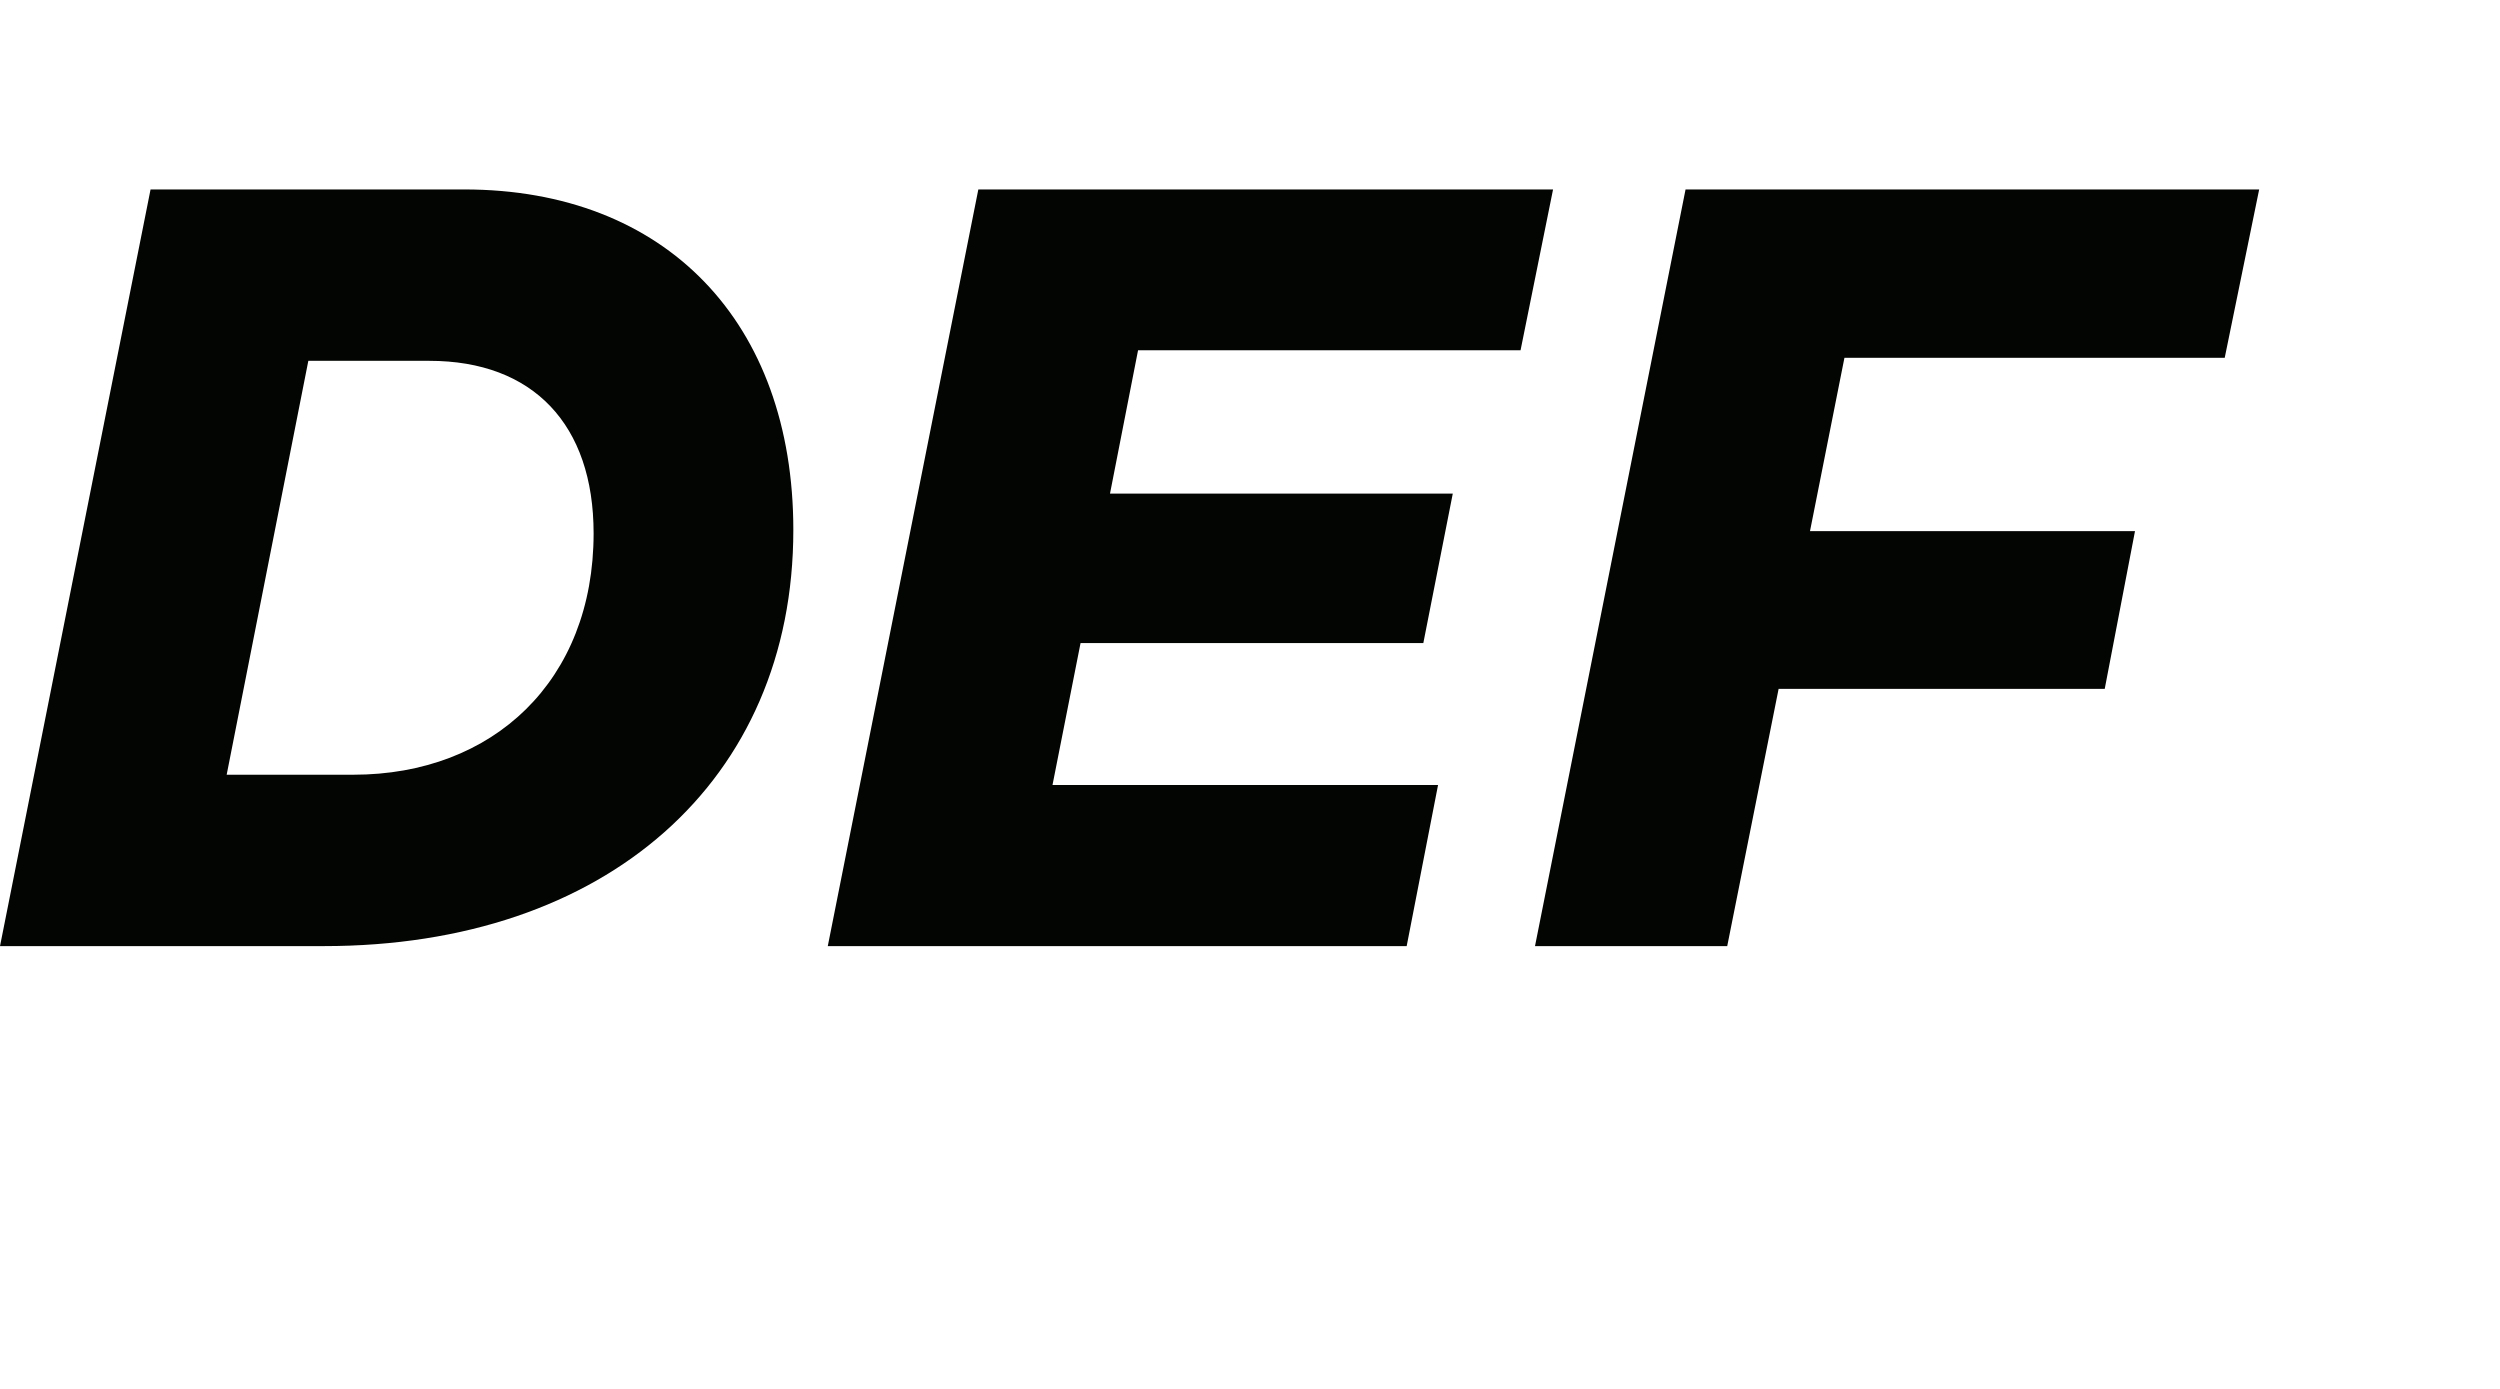
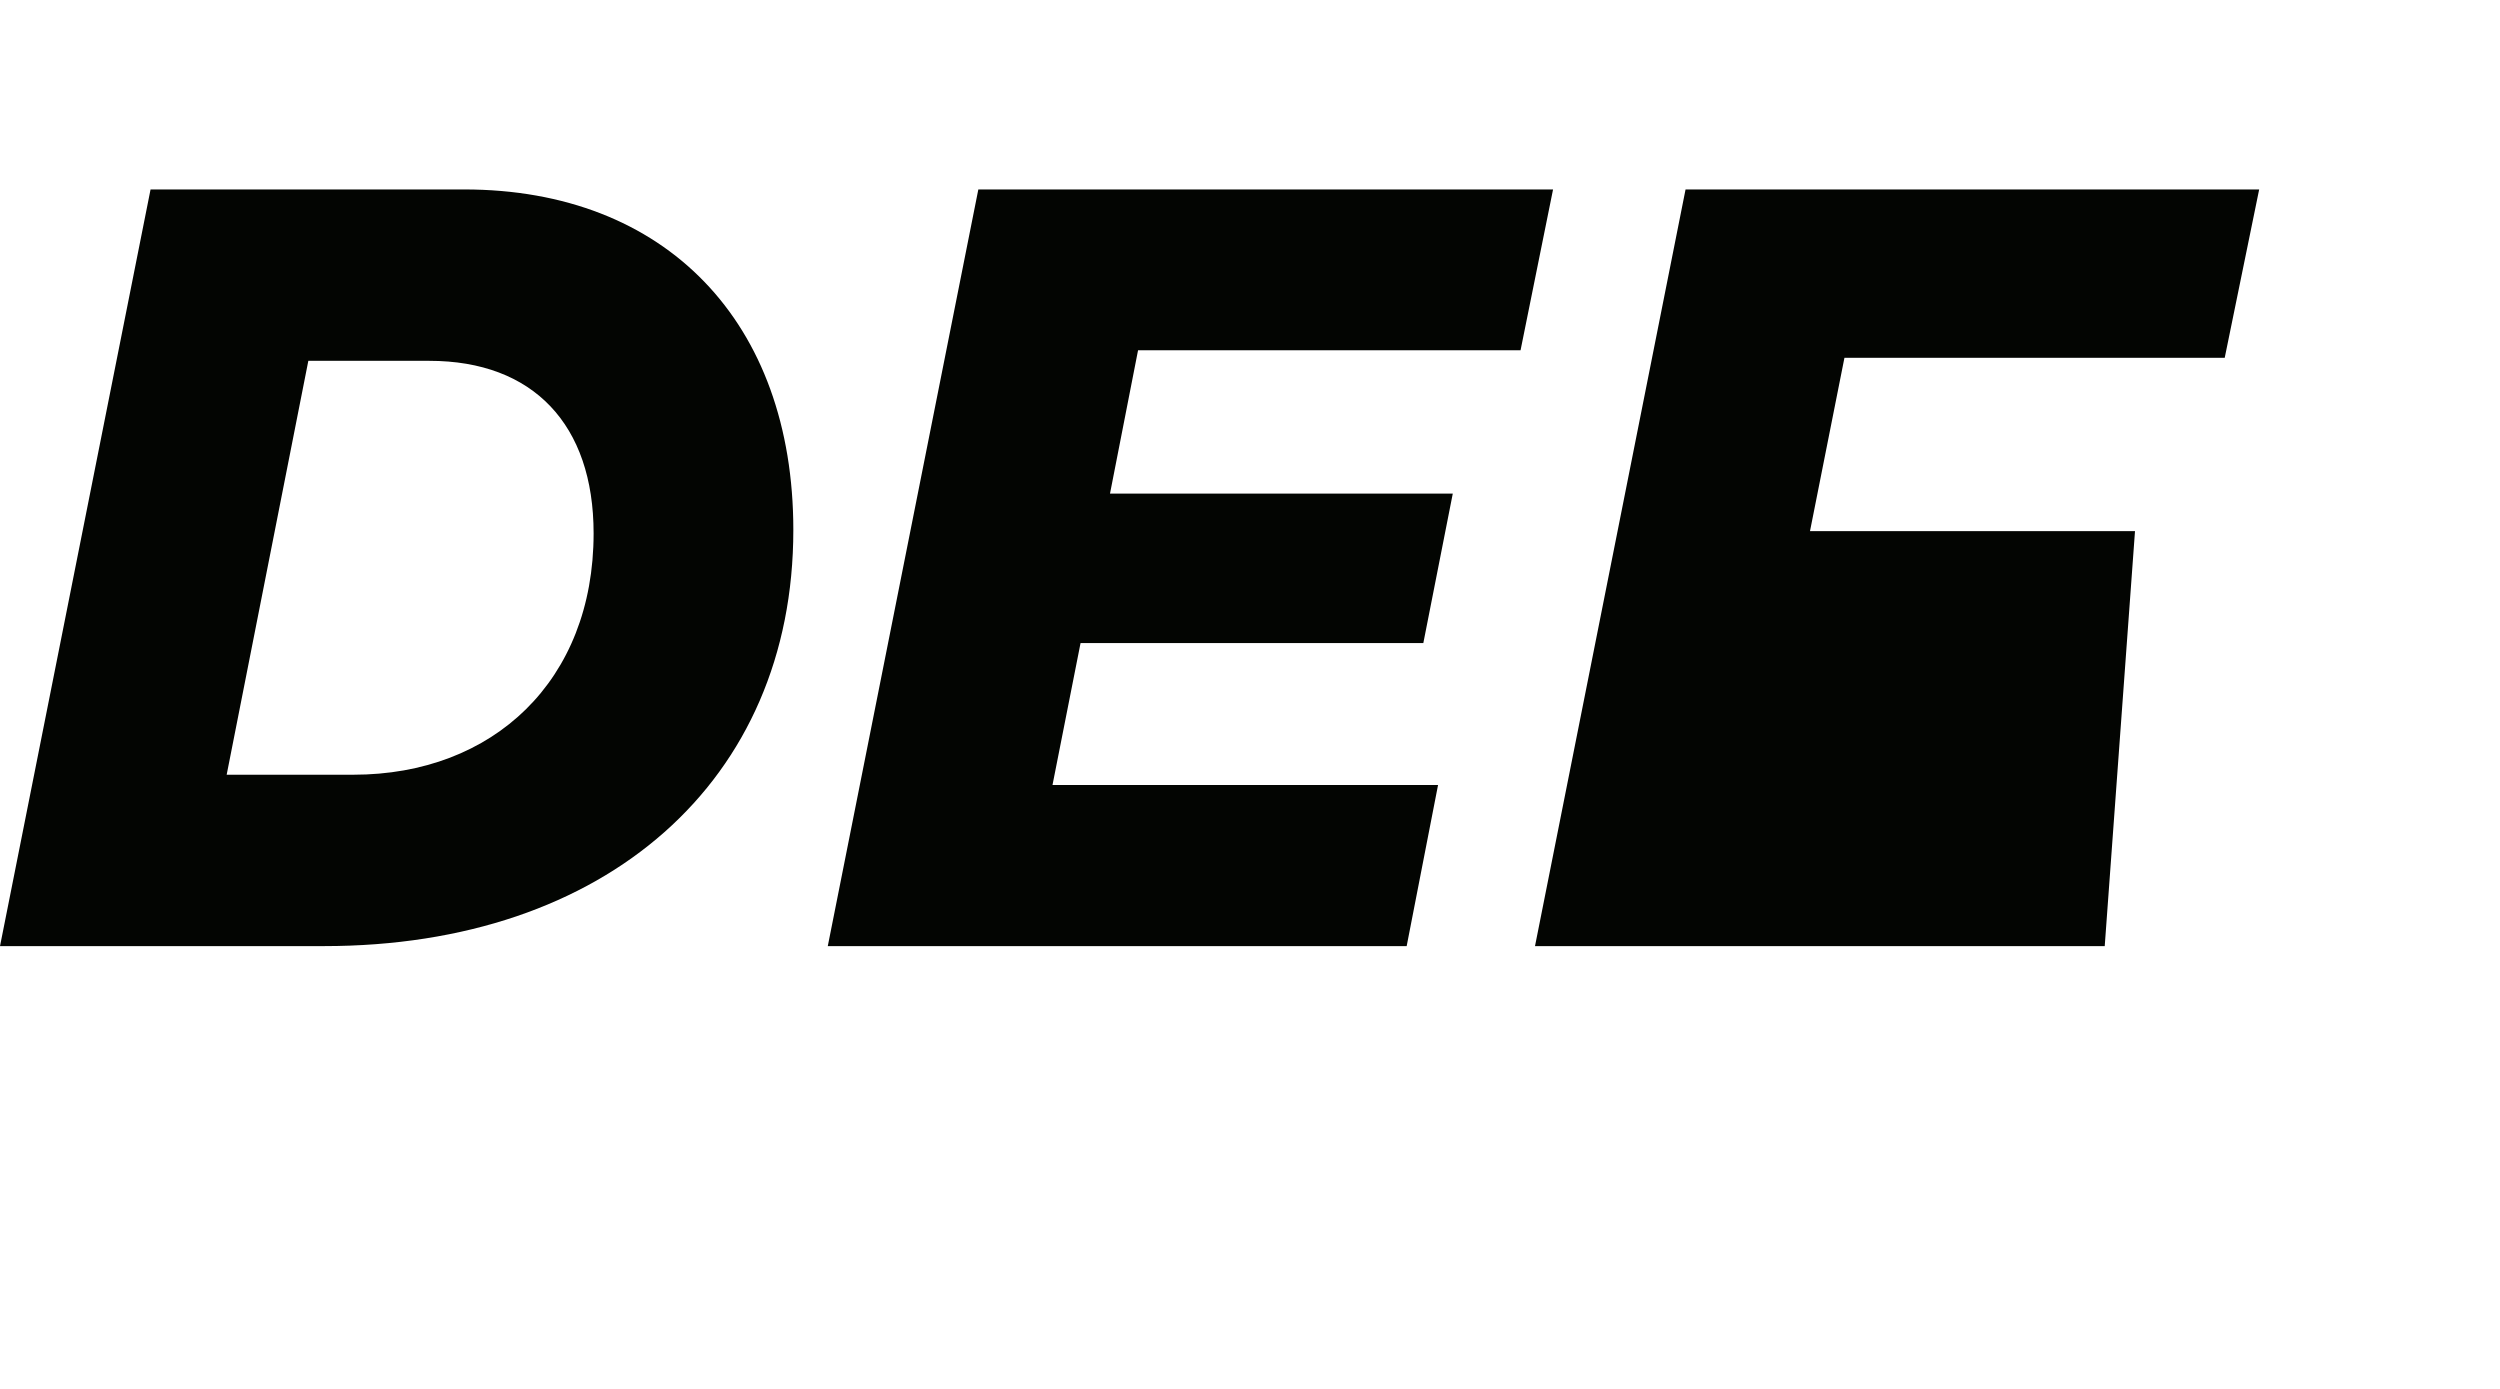
<svg xmlns="http://www.w3.org/2000/svg" fill="none" height="100%" overflow="visible" preserveAspectRatio="none" style="display: block;" viewBox="0 0 9 5" width="100%">
  <g id="wrapper">
-     <path d="M1.671 0.682H0.542L4.18932e-05 3.406H1.166C2.182 3.406 2.856 2.811 2.856 1.908C2.856 1.16 2.397 0.682 1.671 0.682ZM1.272 2.789H0.816L1.11 1.299H1.546C1.919 1.299 2.137 1.528 2.137 1.92C2.137 2.45 1.776 2.789 1.272 2.789ZM5.474 1.261L5.591 0.682H3.522L2.98 3.406H5.064L5.177 2.826H3.789L3.89 2.315H5.124L5.23 1.777H3.996L4.097 1.261H5.474ZM8.009 1.288L8.133 0.682H6.068L5.526 3.406H6.218L6.403 2.48H7.577L7.686 1.912H6.516L6.64 1.288H8.009Z" fill="#030502" id="DEF" />
+     <path d="M1.671 0.682H0.542L4.18932e-05 3.406H1.166C2.182 3.406 2.856 2.811 2.856 1.908C2.856 1.16 2.397 0.682 1.671 0.682ZM1.272 2.789H0.816L1.11 1.299H1.546C1.919 1.299 2.137 1.528 2.137 1.92C2.137 2.45 1.776 2.789 1.272 2.789ZM5.474 1.261L5.591 0.682H3.522L2.98 3.406H5.064L5.177 2.826H3.789L3.89 2.315H5.124L5.23 1.777H3.996L4.097 1.261H5.474ZM8.009 1.288L8.133 0.682H6.068L5.526 3.406H6.218H7.577L7.686 1.912H6.516L6.64 1.288H8.009Z" fill="#030502" id="DEF" />
  </g>
</svg>